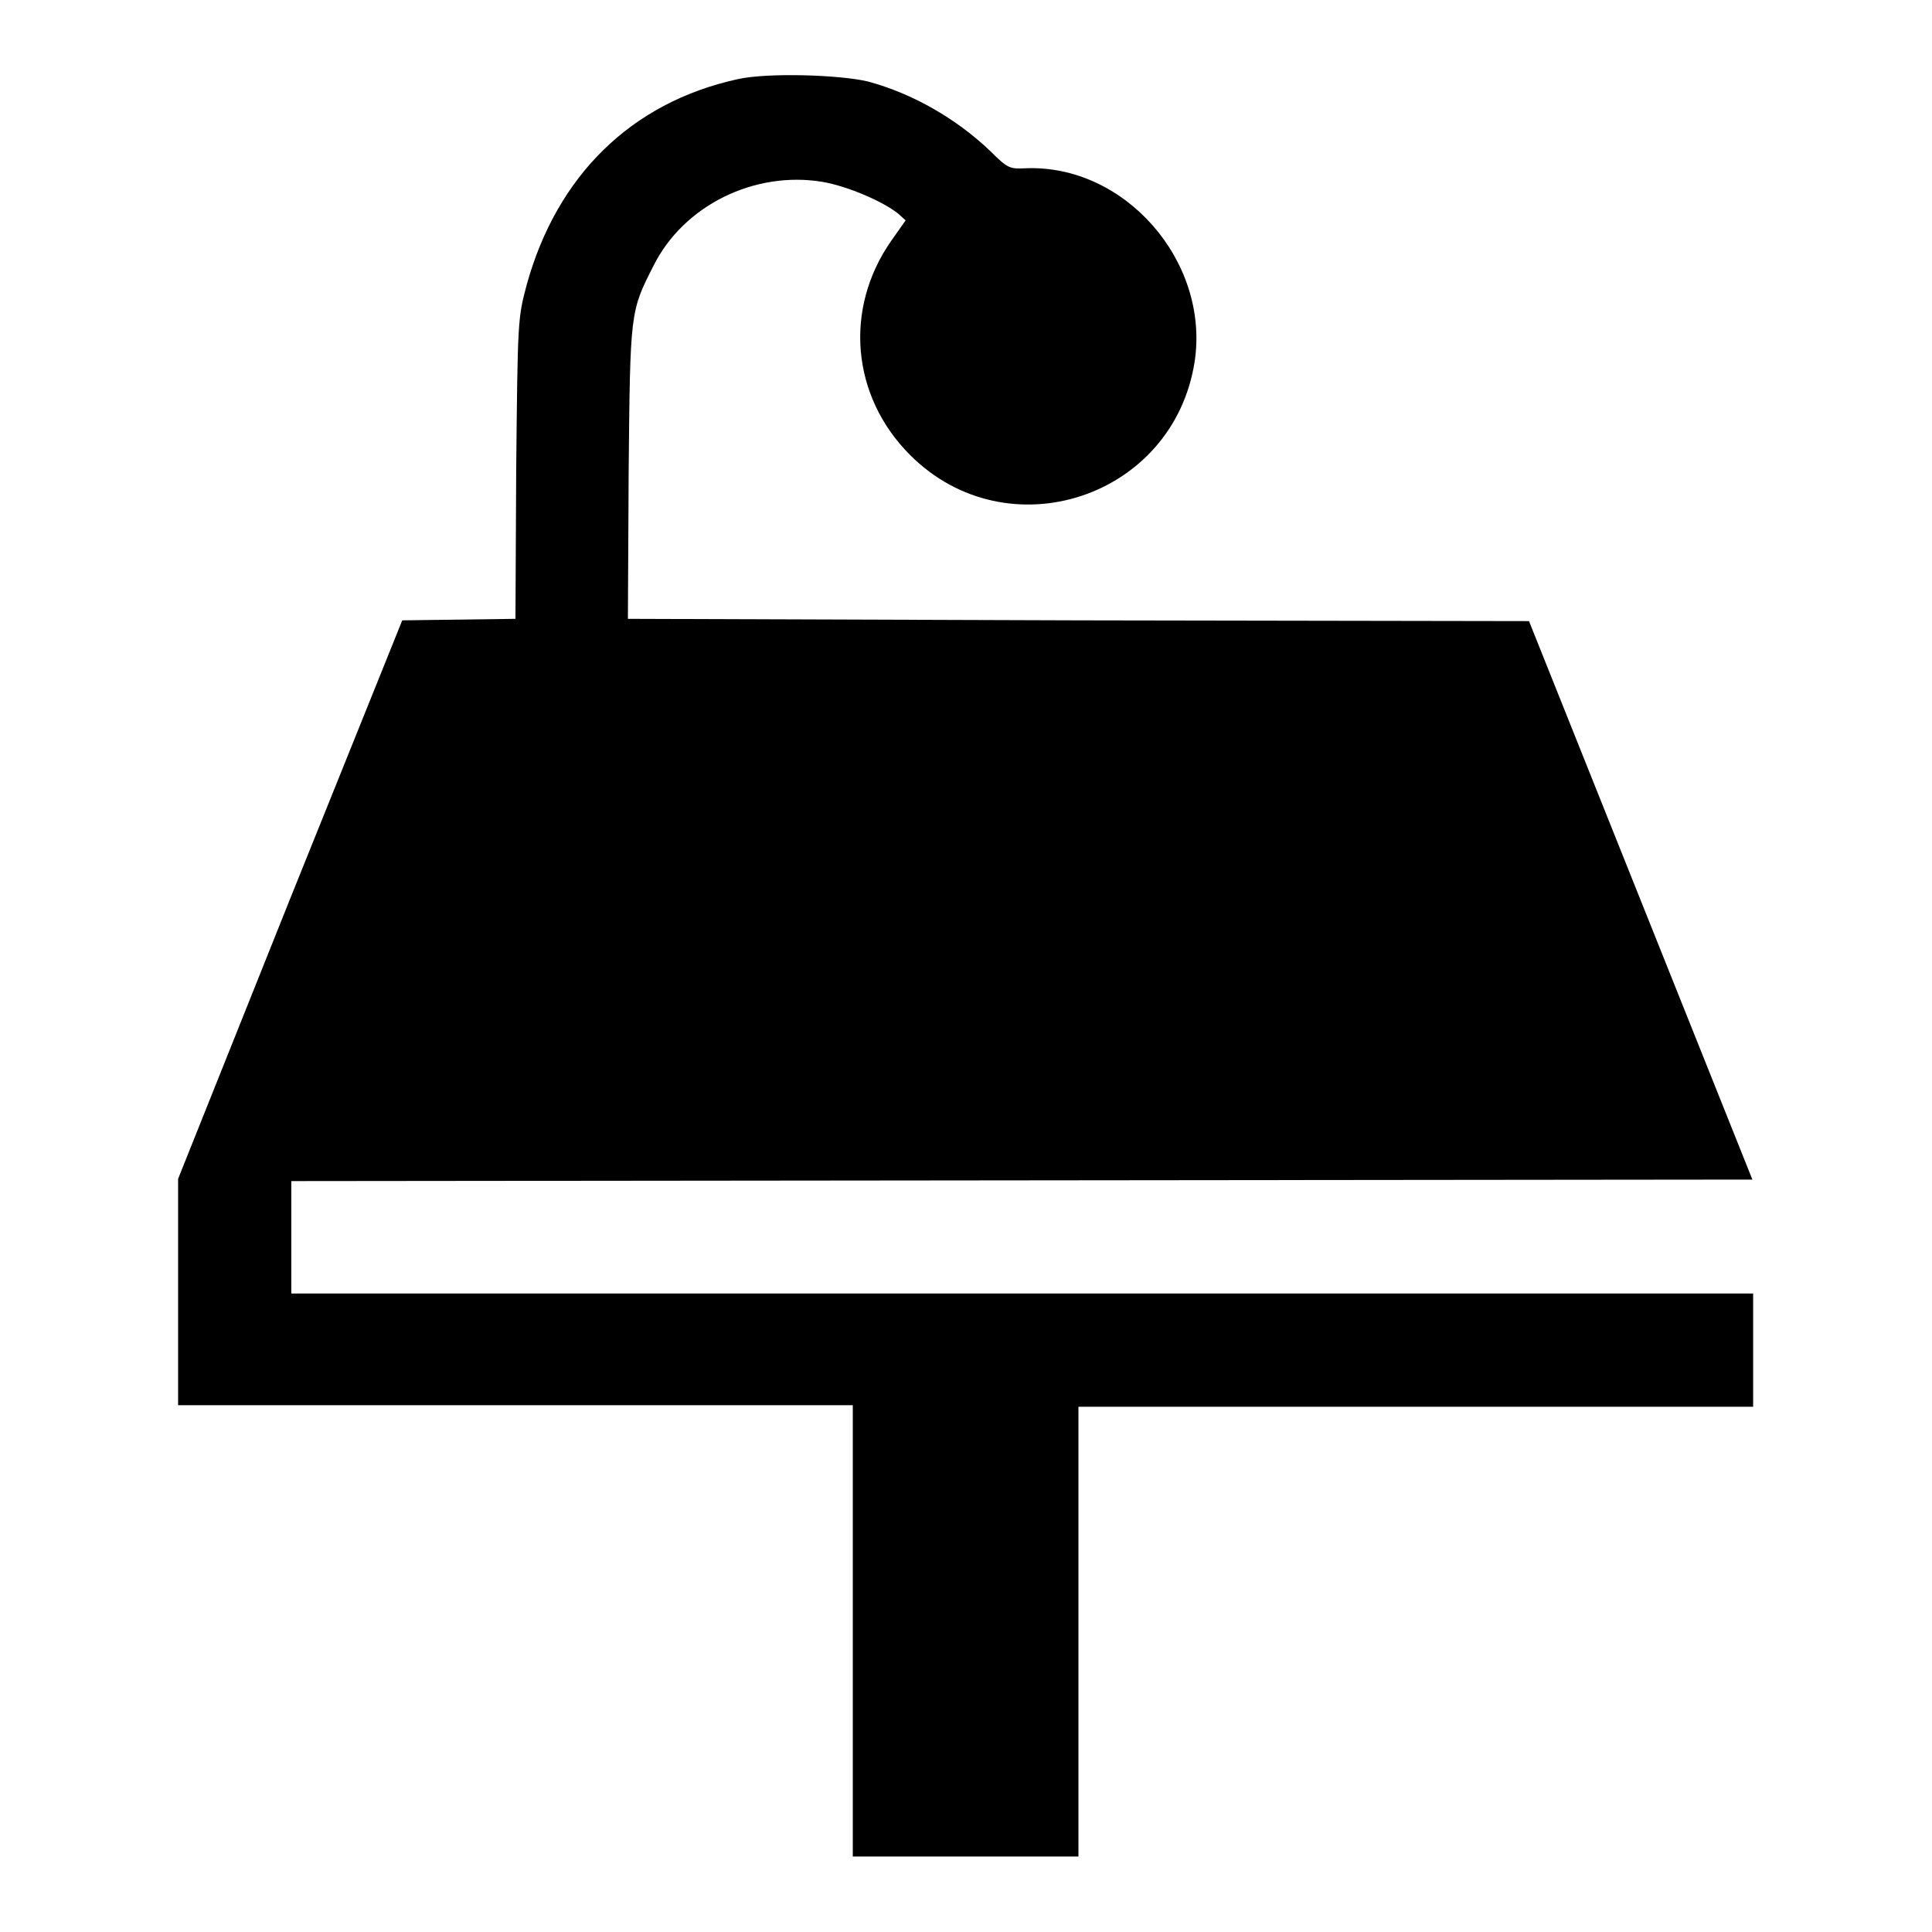
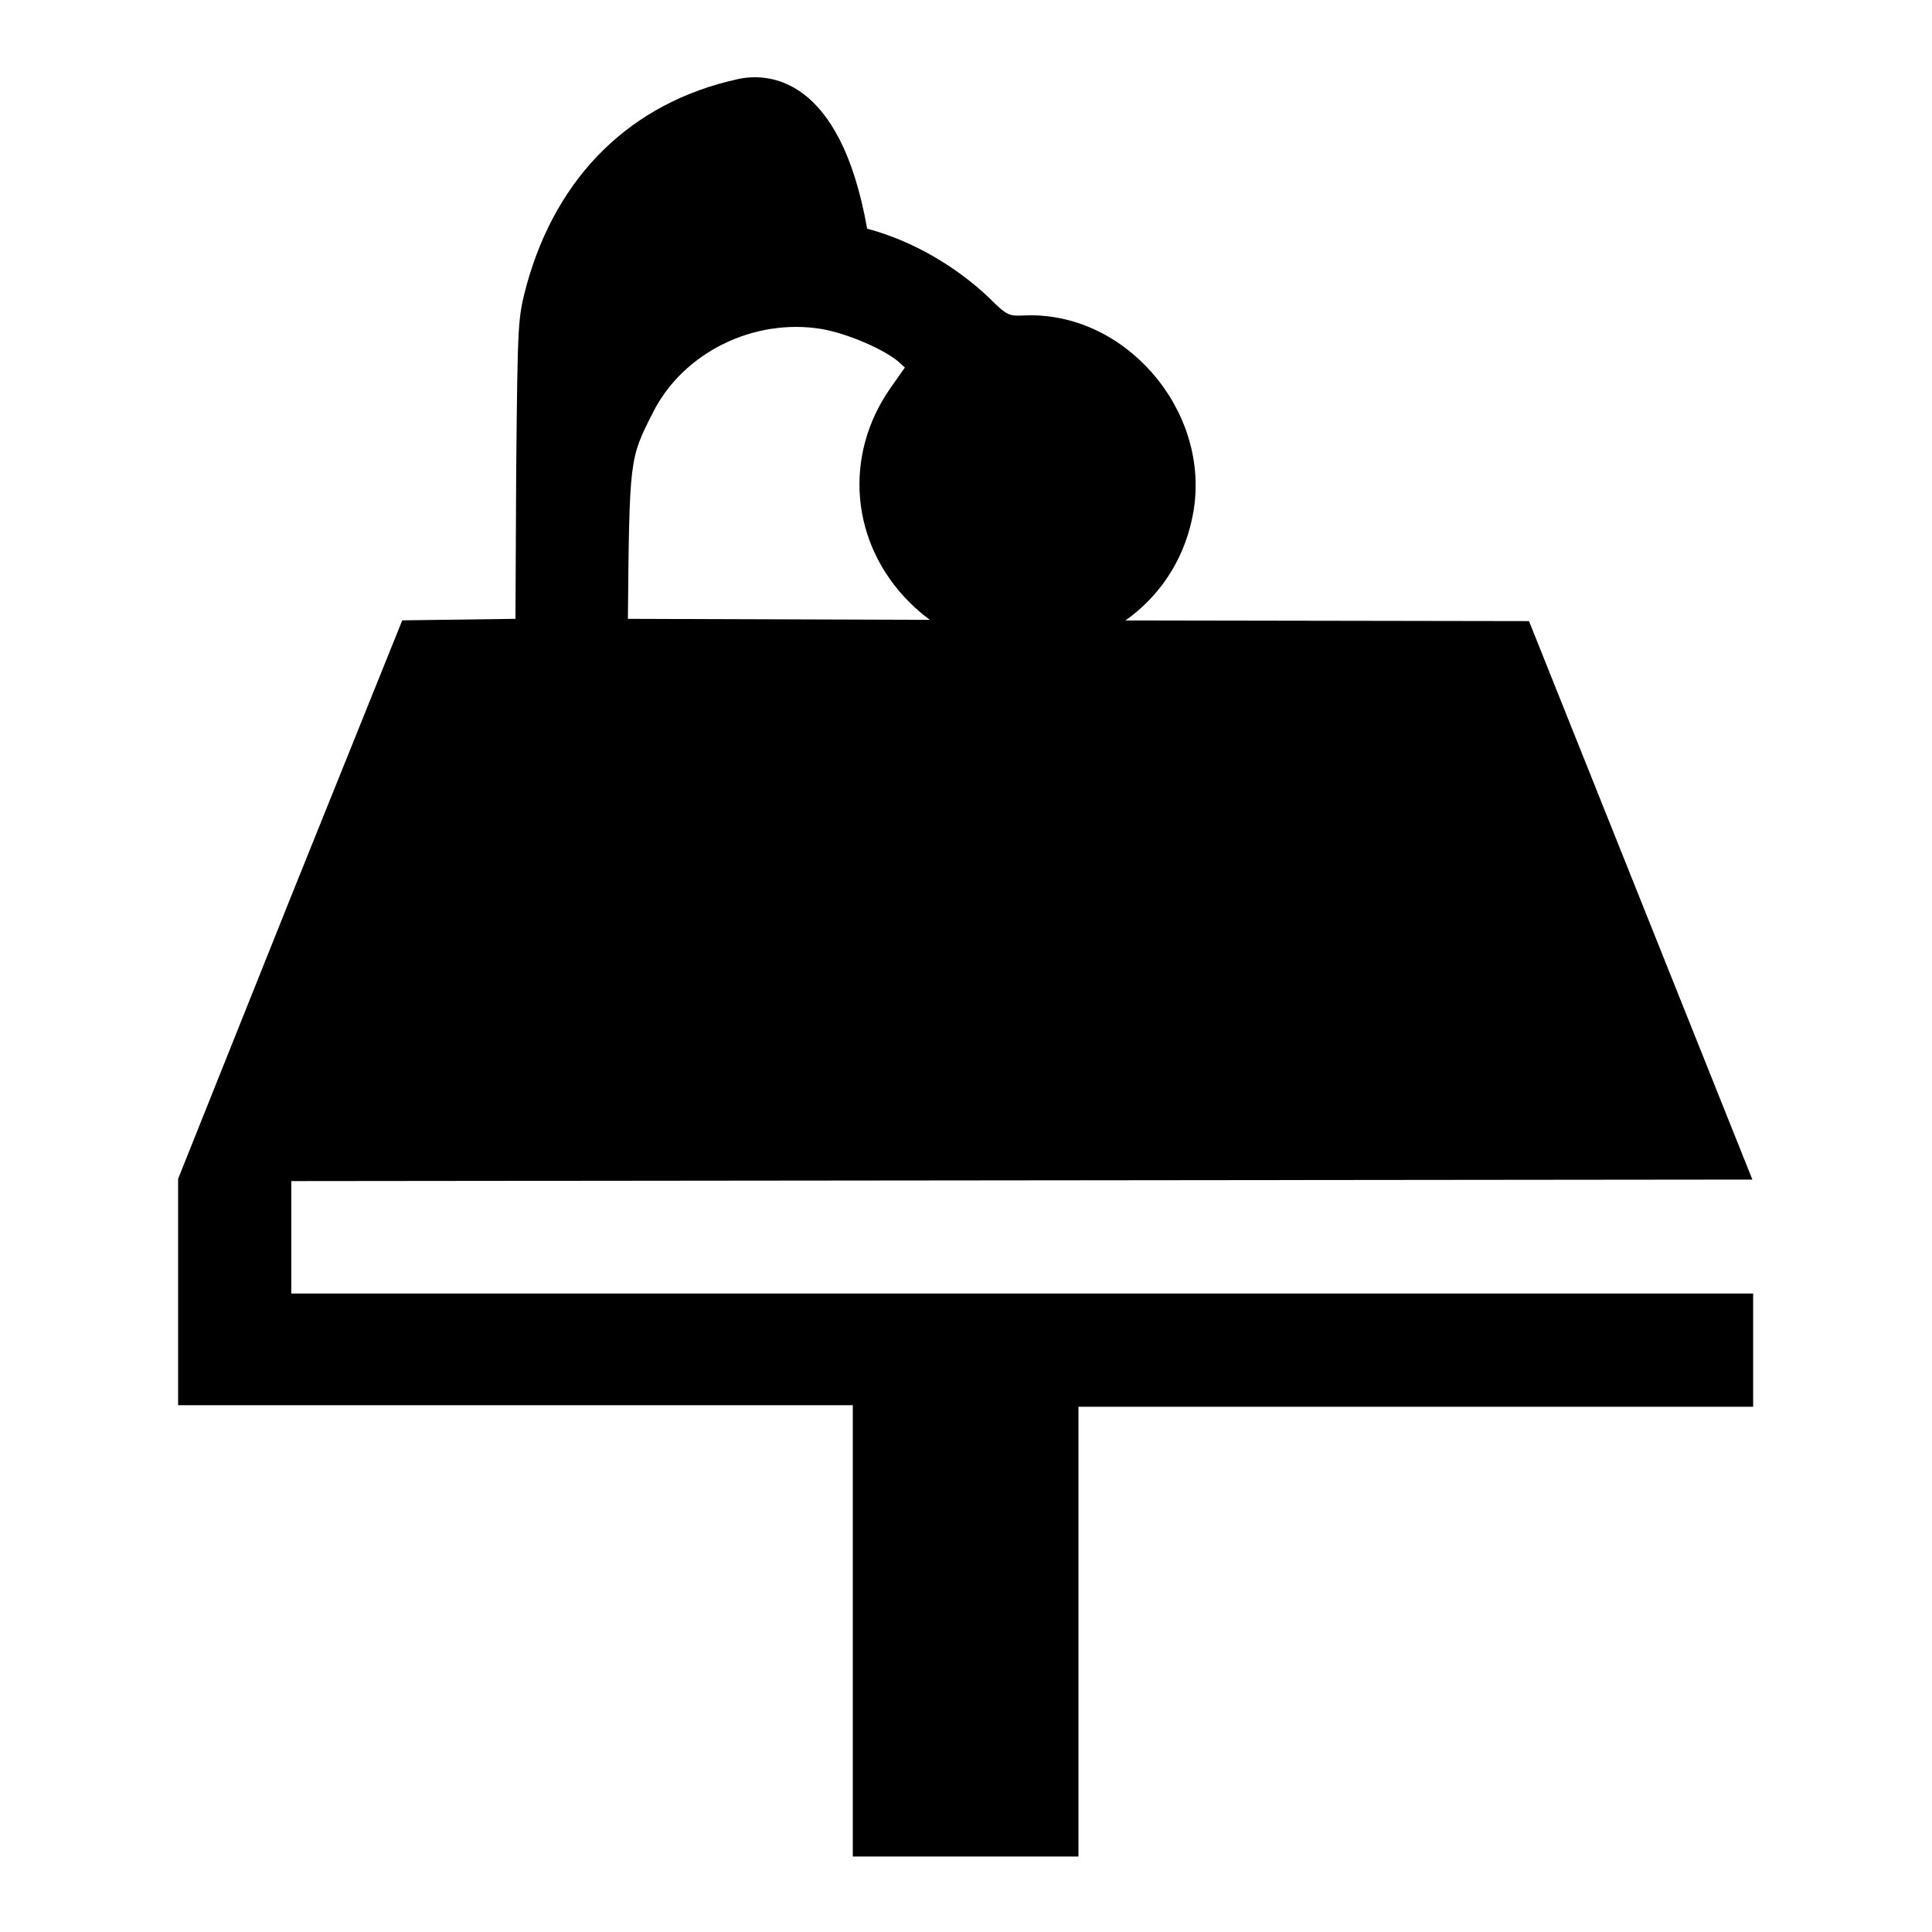
<svg xmlns="http://www.w3.org/2000/svg" version="1.1" x="0px" y="0px" viewBox="0 0 256 256" enable-background="new 0 0 256 256" xml:space="preserve">
  <g>
    <g>
      <g>
-         <path fill="#000000" d="M97.7,10.5c-14.1,3.1-23.9,12.8-27.9,27.2c-1.2,4.5-1.2,4.7-1.4,24.4L68.3,82l-7.5,0.1l-7.5,0.1l-14.9,37l-14.8,37l0,15v15h44.7h44.7v29.8V246H128h14.9v-29.8v-29.8h44.7h44.7v-7.5v-7.5h-96.9H38.6V164v-7.5l96.8-0.1l96.8-0.1l-14.8-37l-14.8-37l-59.7-0.1L83.2,82l0.1-19.5c0.2-21.3,0.2-21.2,3.3-27.3c4-8,13.4-12.6,22.4-11.1c3.4,0.6,8,2.6,10,4.2l1,0.9l-1.9,2.7c-6.3,9-5.3,20.6,2.5,28.4c12.9,12.9,34.9,5.7,37.7-12.4c2-13.3-9.3-26.2-22.5-25.6c-2,0.1-2.3,0-4.6-2.3c-4.4-4.2-10.2-7.6-16.2-9.2C111.3,9.9,101.6,9.6,97.7,10.5z" />
+         <path fill="#000000" d="M97.7,10.5c-14.1,3.1-23.9,12.8-27.9,27.2c-1.2,4.5-1.2,4.7-1.4,24.4L68.3,82l-7.5,0.1l-7.5,0.1l-14.9,37l-14.8,37l0,15v15h44.7h44.7v29.8V246H128h14.9v-29.8v-29.8h44.7h44.7v-7.5v-7.5h-96.9H38.6V164v-7.5l96.8-0.1l96.8-0.1l-14.8-37l-14.8-37l-59.7-0.1L83.2,82c0.2-21.3,0.2-21.2,3.3-27.3c4-8,13.4-12.6,22.4-11.1c3.4,0.6,8,2.6,10,4.2l1,0.9l-1.9,2.7c-6.3,9-5.3,20.6,2.5,28.4c12.9,12.9,34.9,5.7,37.7-12.4c2-13.3-9.3-26.2-22.5-25.6c-2,0.1-2.3,0-4.6-2.3c-4.4-4.2-10.2-7.6-16.2-9.2C111.3,9.9,101.6,9.6,97.7,10.5z" />
      </g>
    </g>
  </g>
</svg>